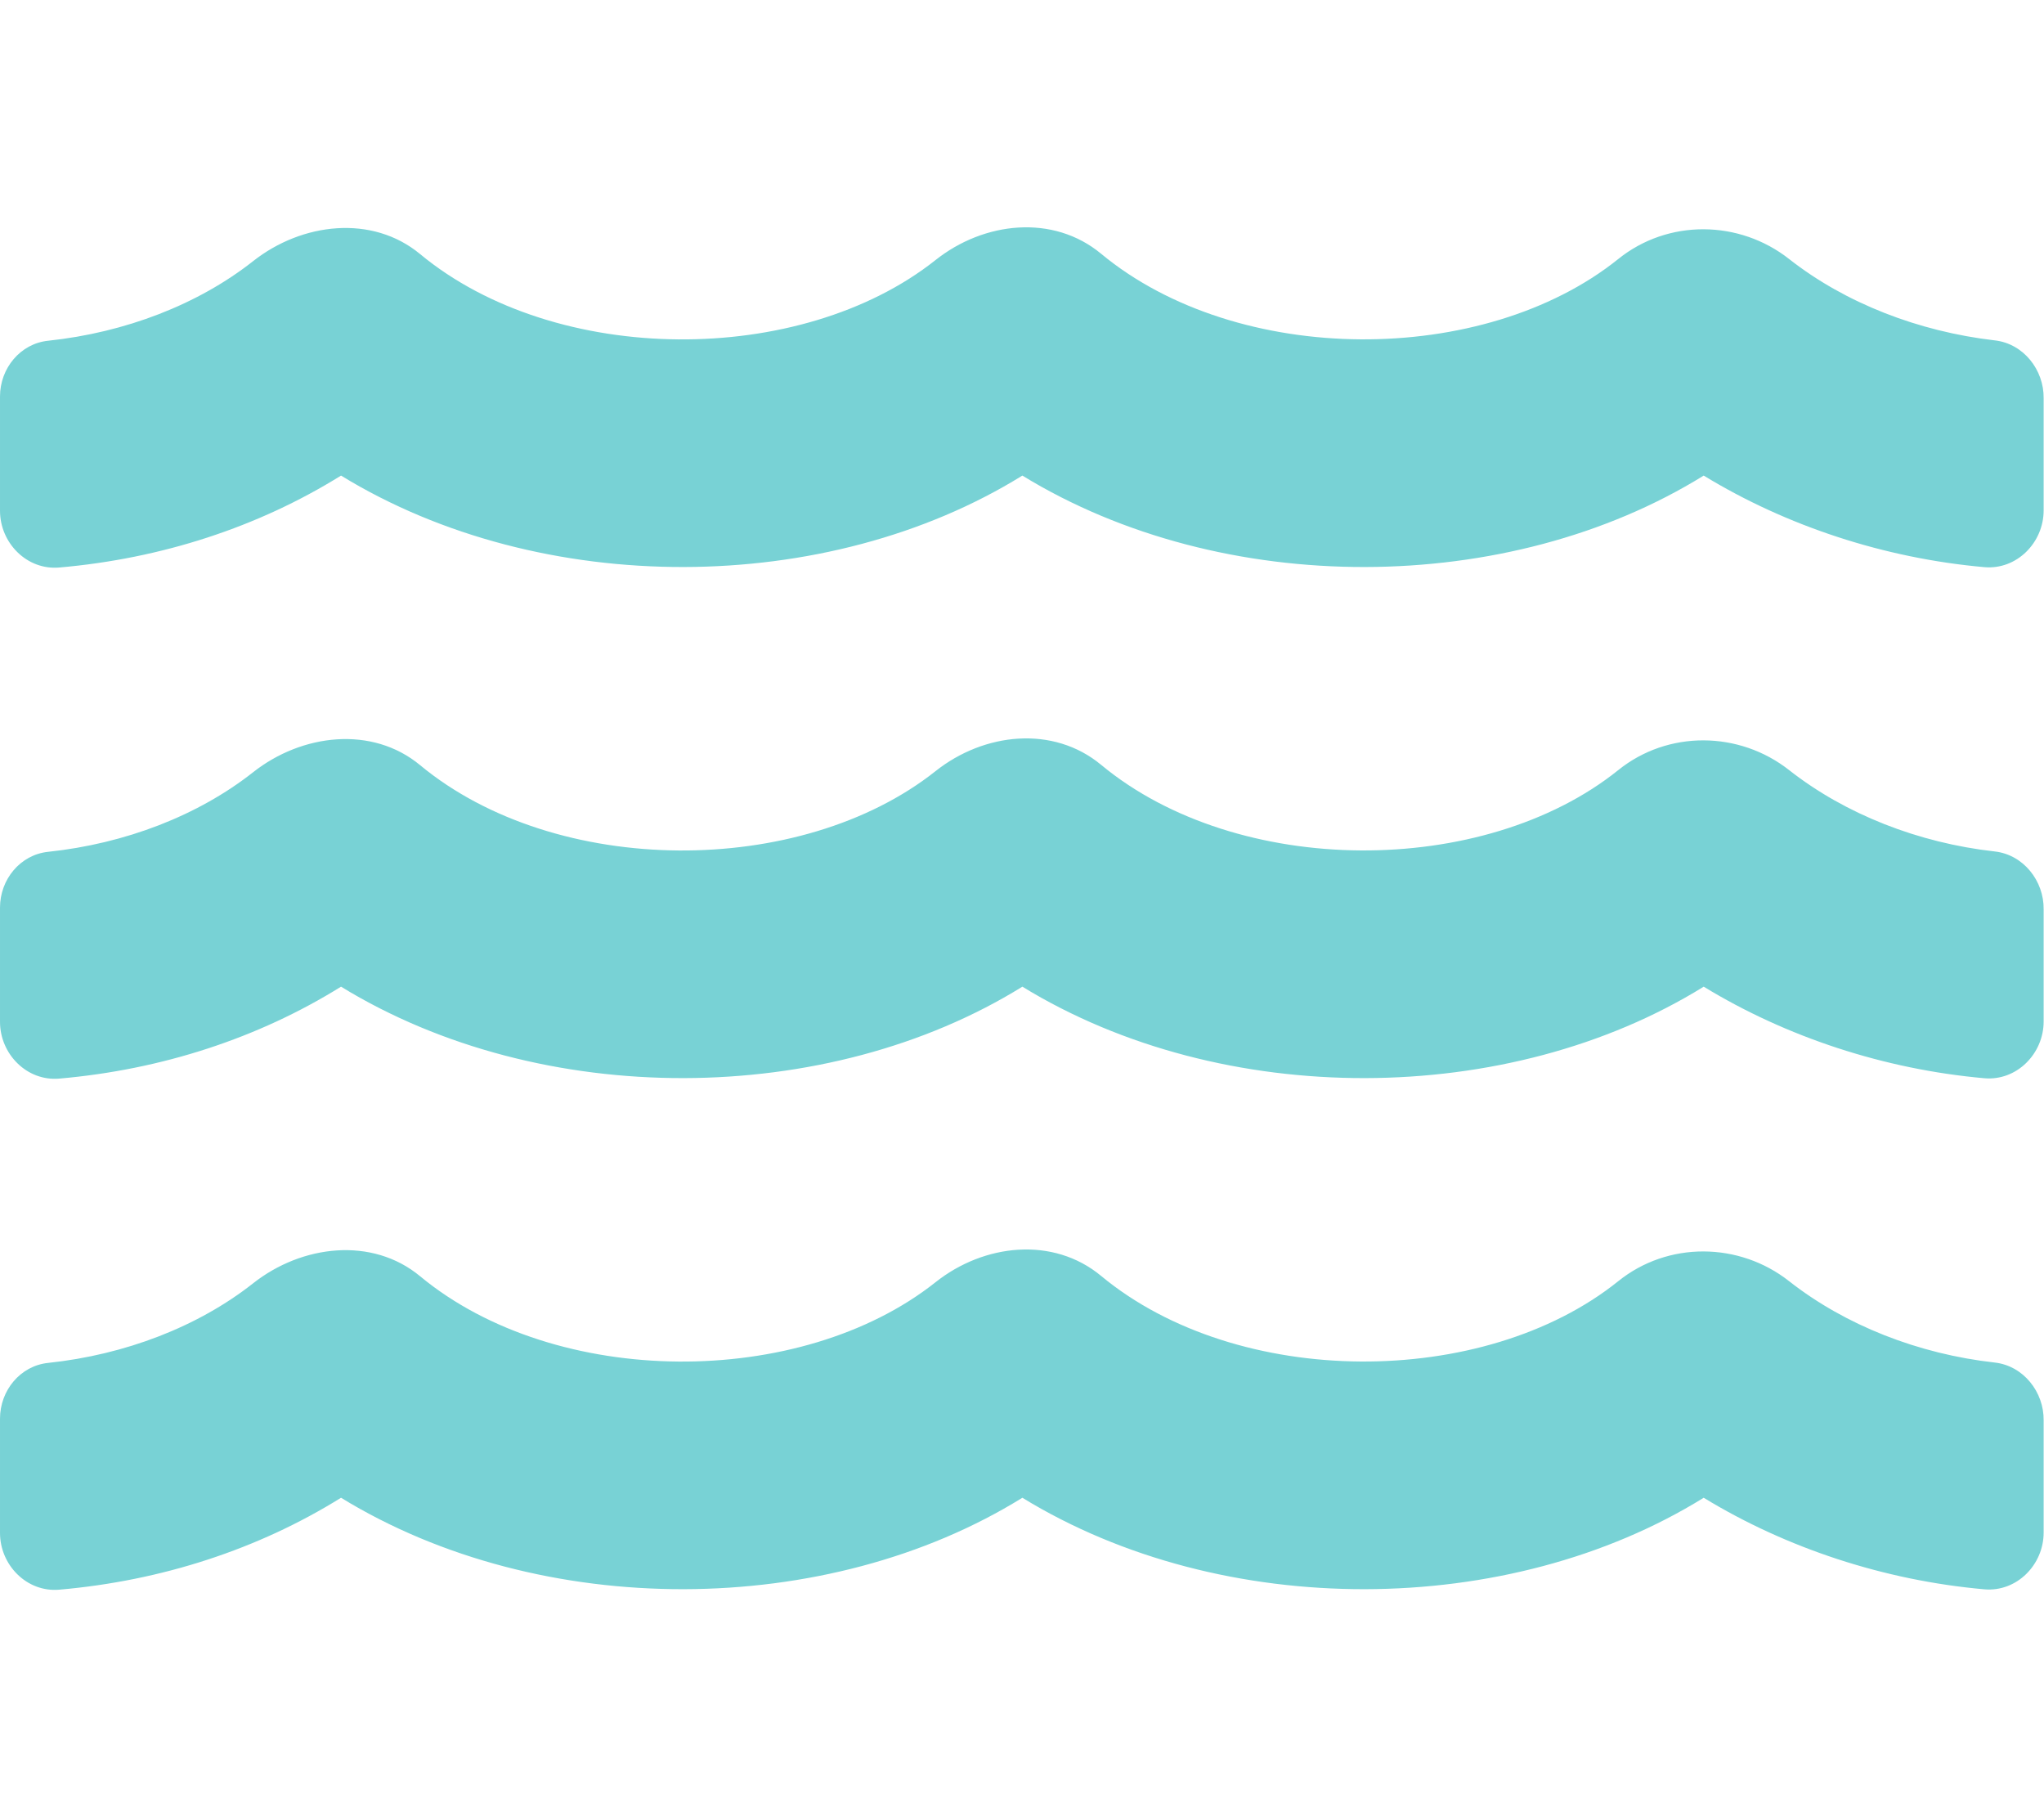
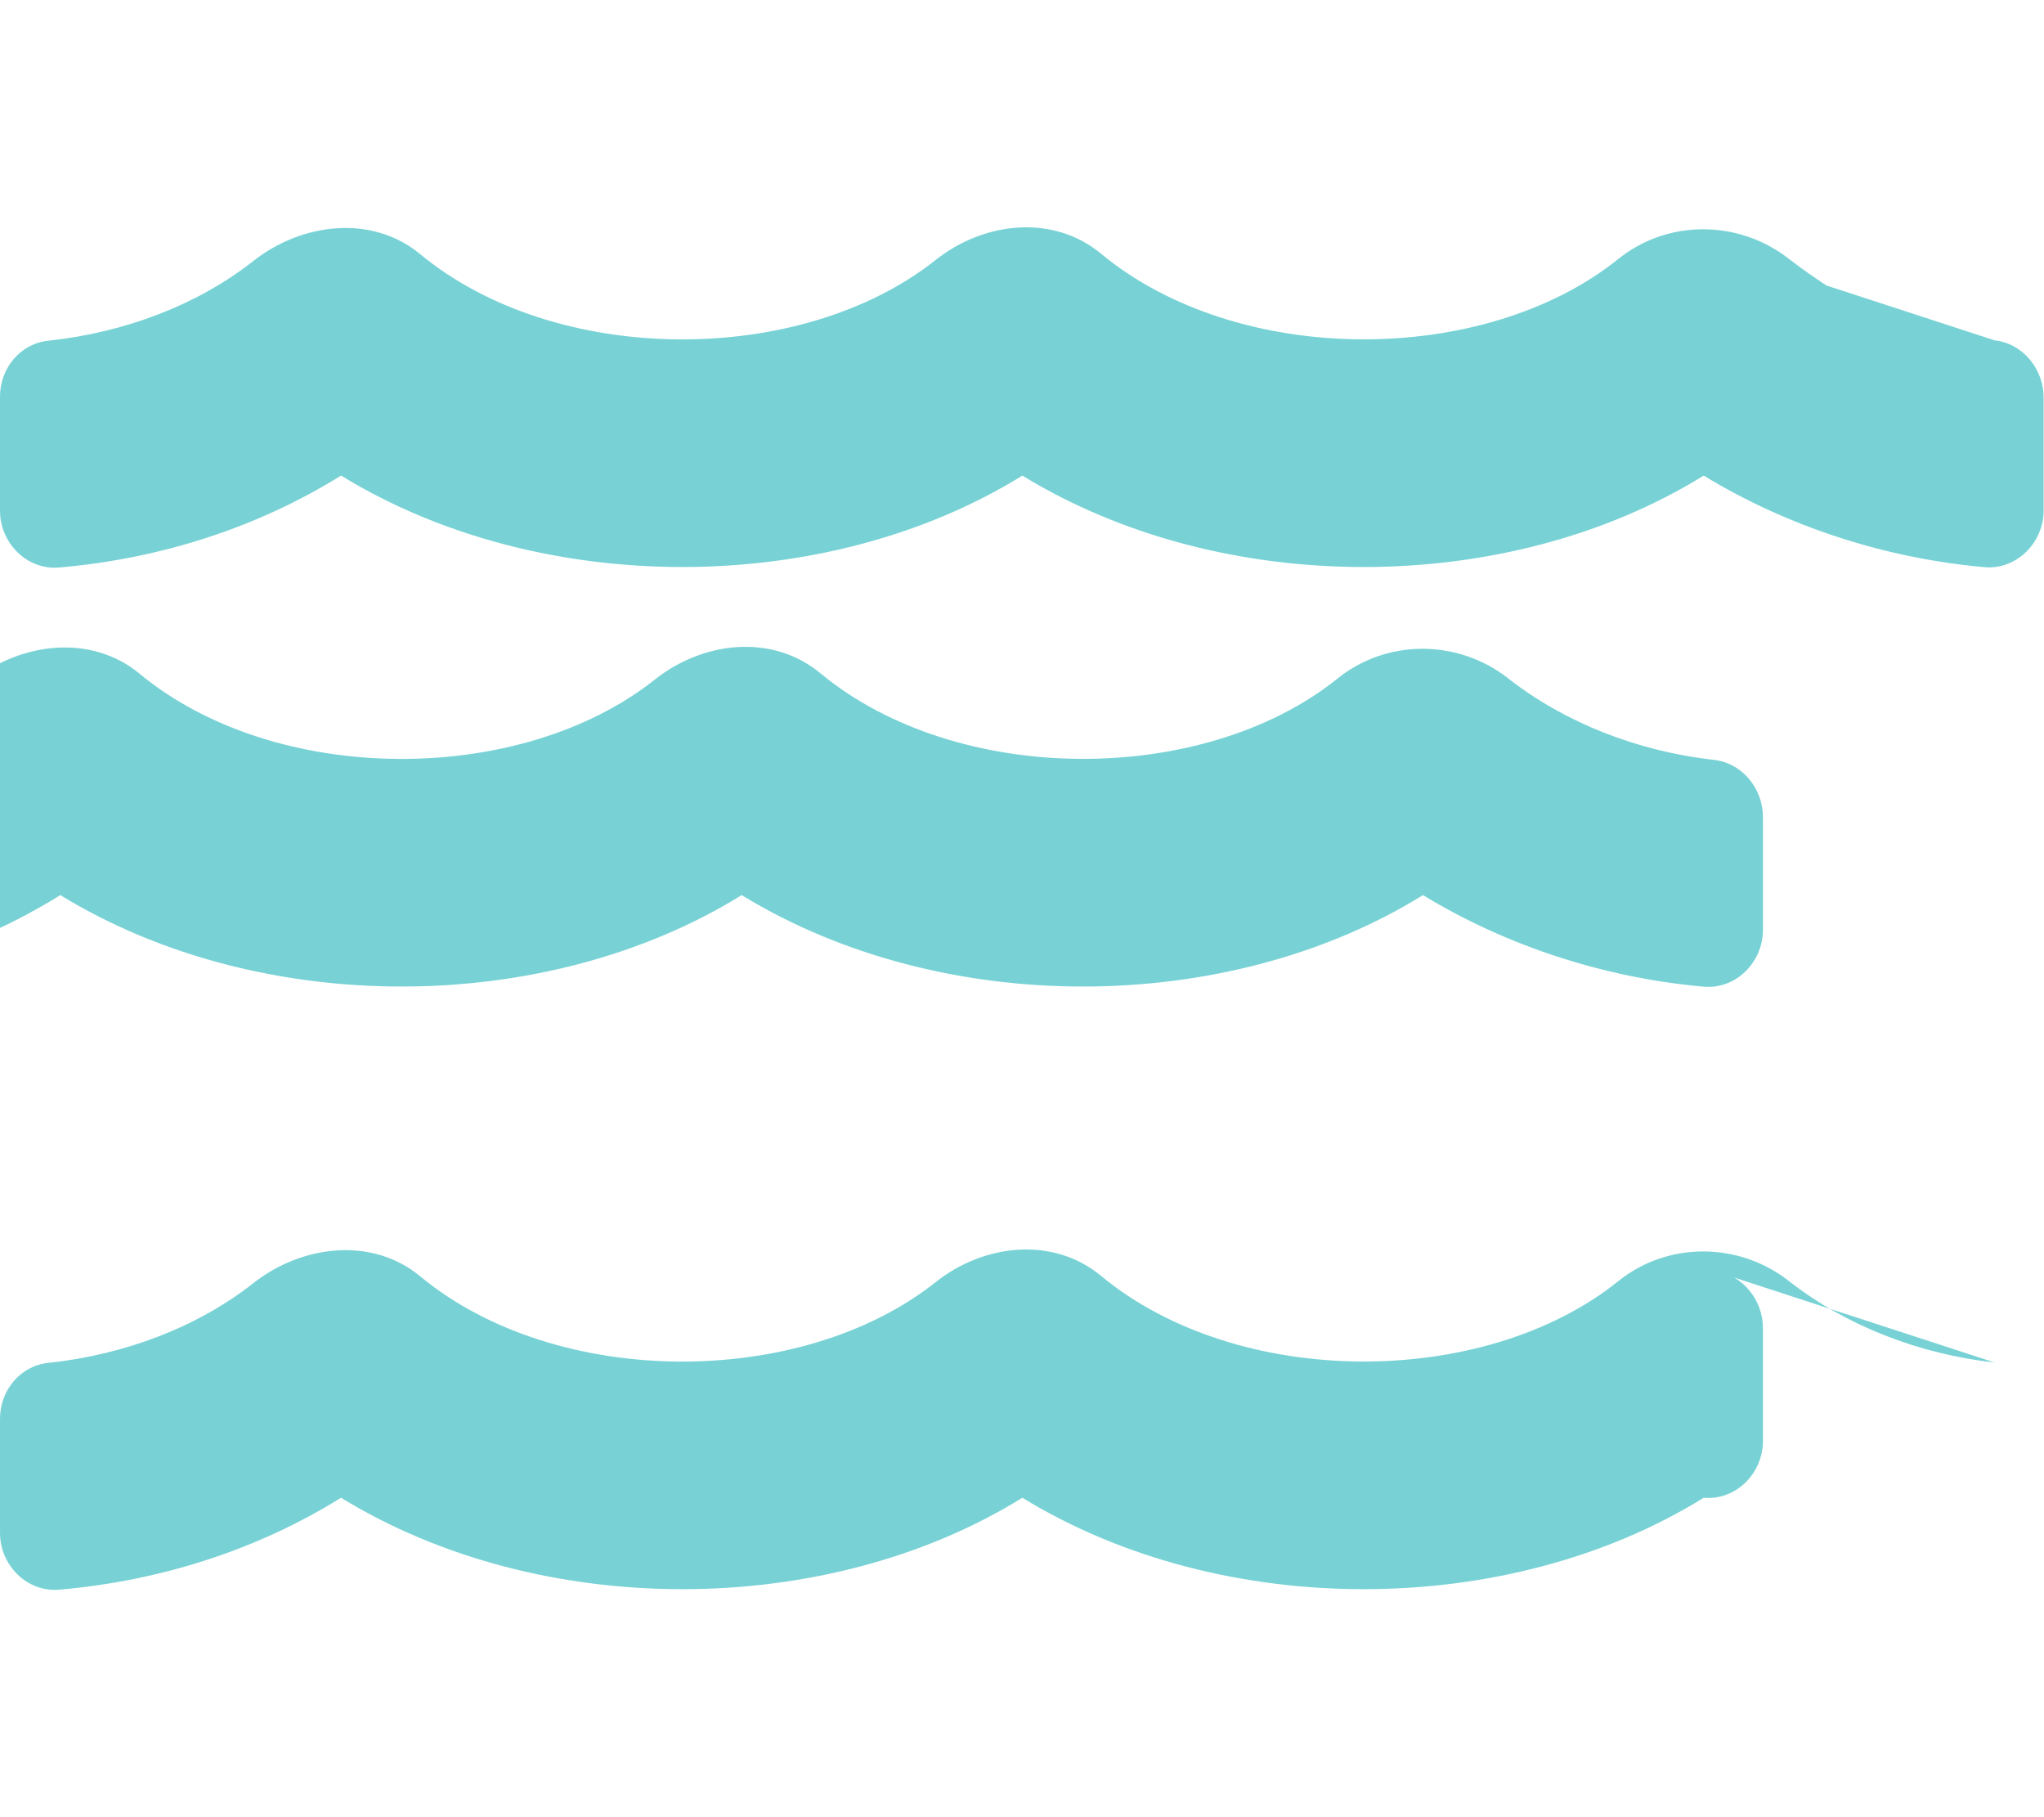
<svg xmlns="http://www.w3.org/2000/svg" width="18" height="16" viewBox="0 0 576 512">
-   <path fill="#78D2D5" d="M562.1 383.9c-21.5-2.4-42.1-10.5-57.9-22.9c-14.1-11.1-34.2-11.3-48.2 0c-37.9 30.4-107.2 30.4-145.7-1.5c-13.5-11.2-33-9.1-46.7 1.8c-38 30.1-106.9 30-145.2-1.7c-13.5-11.2-33.3-8.9-47.1 2c-15.5 12.2-36 20.1-57.7 22.4c-7.9.8-13.6 7.8-13.6 15.7v32.2c0 9.1 7.6 16.8 16.7 16c28.8-2.5 56.1-11.4 79.4-25.9c56.5 34.6 137 34.1 192 0c56.5 34.6 137 34.1 192 0c23.3 14.2 50.9 23.3 79.1 25.8c9.1.8 16.7-6.9 16.7-16v-31.6c.1-8-5.7-15.4-13.8-16.3m0-144c-21.5-2.4-42.1-10.5-57.9-22.9c-14.1-11.1-34.2-11.3-48.2 0c-37.9 30.4-107.2 30.4-145.7-1.5c-13.5-11.2-33-9.1-46.7 1.8c-38 30.1-106.9 30-145.2-1.7c-13.5-11.2-33.3-8.9-47.1 2c-15.5 12.2-36 20.1-57.7 22.4c-7.9.8-13.6 7.8-13.6 15.7v32.2c0 9.1 7.6 16.8 16.7 16c28.8-2.5 56.1-11.4 79.4-25.9c56.5 34.6 137 34.1 192 0c56.5 34.6 137 34.1 192 0c23.3 14.2 50.9 23.3 79.1 25.8c9.1.8 16.7-6.9 16.7-16v-31.6c.1-8-5.7-15.4-13.8-16.3m0-144C540.6 93.4 520 85.4 504.2 73C490.1 61.9 470 61.7 456 73c-37.9 30.4-107.2 30.4-145.7-1.5c-13.5-11.2-33-9.1-46.7 1.8c-38 30.1-106.9 30-145.2-1.7c-13.5-11.2-33.3-8.9-47.1 2c-15.5 12.2-36 20.1-57.7 22.4c-7.9.8-13.6 7.8-13.6 15.7v32.2c0 9.1 7.6 16.8 16.7 16c28.8-2.5 56.1-11.4 79.4-25.9c56.5 34.6 137 34.1 192 0c56.5 34.6 137 34.1 192 0c23.3 14.2 50.9 23.3 79.1 25.8c9.1.8 16.7-6.9 16.7-16v-31.6c.1-8-5.7-15.4-13.8-16.3" />
+   <path fill="#78D2D5" d="M562.1 383.9c-21.5-2.4-42.1-10.5-57.9-22.9c-14.1-11.1-34.2-11.3-48.2 0c-37.9 30.4-107.2 30.4-145.7-1.5c-13.5-11.2-33-9.1-46.7 1.8c-38 30.1-106.9 30-145.2-1.7c-13.5-11.2-33.3-8.9-47.1 2c-15.5 12.2-36 20.1-57.7 22.4c-7.9.8-13.6 7.8-13.6 15.7v32.2c0 9.1 7.6 16.8 16.7 16c28.8-2.5 56.1-11.4 79.4-25.9c56.5 34.6 137 34.1 192 0c56.5 34.6 137 34.1 192 0c9.1.8 16.7-6.9 16.7-16v-31.6c.1-8-5.7-15.4-13.8-16.3m0-144c-21.5-2.4-42.1-10.5-57.9-22.9c-14.1-11.1-34.2-11.3-48.2 0c-37.9 30.4-107.2 30.4-145.7-1.5c-13.5-11.2-33-9.1-46.7 1.8c-38 30.1-106.9 30-145.2-1.7c-13.5-11.2-33.3-8.9-47.1 2c-15.5 12.2-36 20.1-57.7 22.4c-7.9.8-13.6 7.8-13.6 15.7v32.2c0 9.1 7.6 16.8 16.7 16c28.8-2.5 56.1-11.4 79.4-25.9c56.5 34.6 137 34.1 192 0c56.5 34.6 137 34.1 192 0c23.3 14.2 50.9 23.3 79.1 25.8c9.1.8 16.7-6.9 16.7-16v-31.6c.1-8-5.7-15.4-13.8-16.3m0-144C540.6 93.4 520 85.4 504.2 73C490.1 61.9 470 61.7 456 73c-37.9 30.4-107.2 30.4-145.7-1.5c-13.5-11.2-33-9.1-46.7 1.8c-38 30.1-106.9 30-145.2-1.7c-13.5-11.2-33.3-8.9-47.1 2c-15.5 12.2-36 20.1-57.7 22.4c-7.9.8-13.6 7.8-13.6 15.7v32.2c0 9.1 7.6 16.8 16.7 16c28.8-2.5 56.1-11.4 79.4-25.9c56.5 34.6 137 34.1 192 0c56.5 34.6 137 34.1 192 0c23.3 14.2 50.9 23.3 79.1 25.8c9.1.8 16.7-6.9 16.7-16v-31.6c.1-8-5.7-15.4-13.8-16.3" />
</svg>